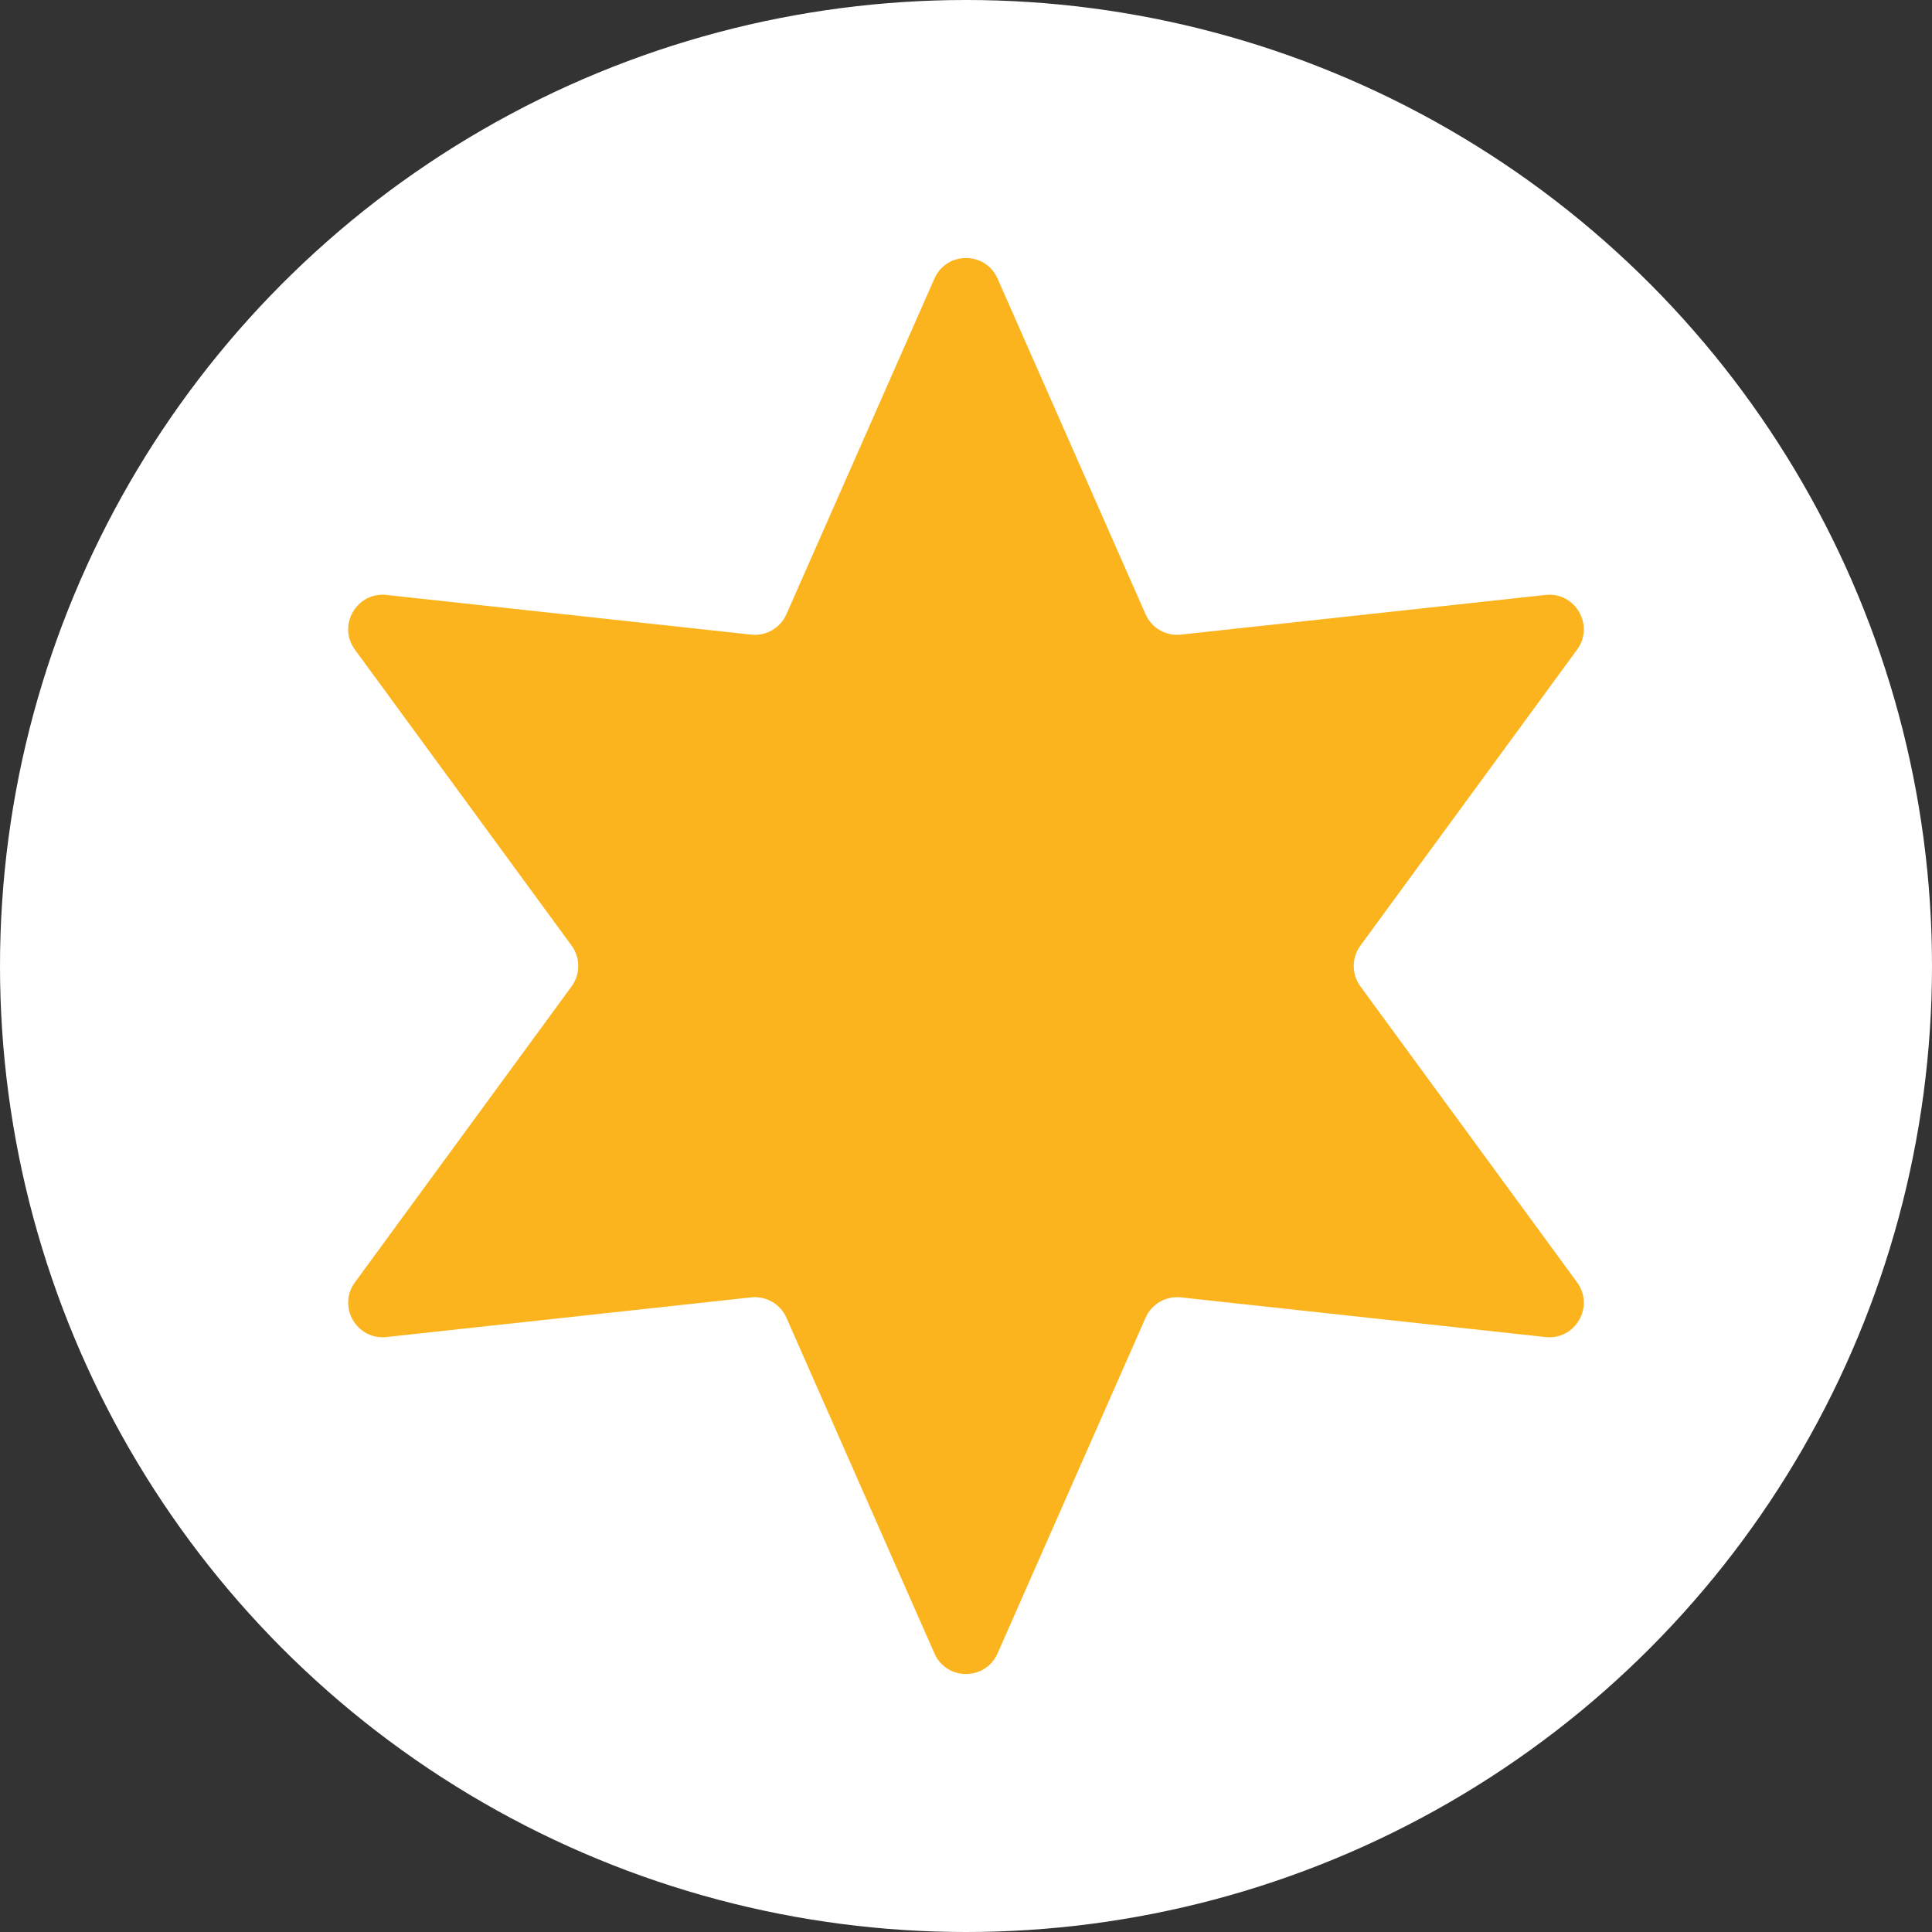
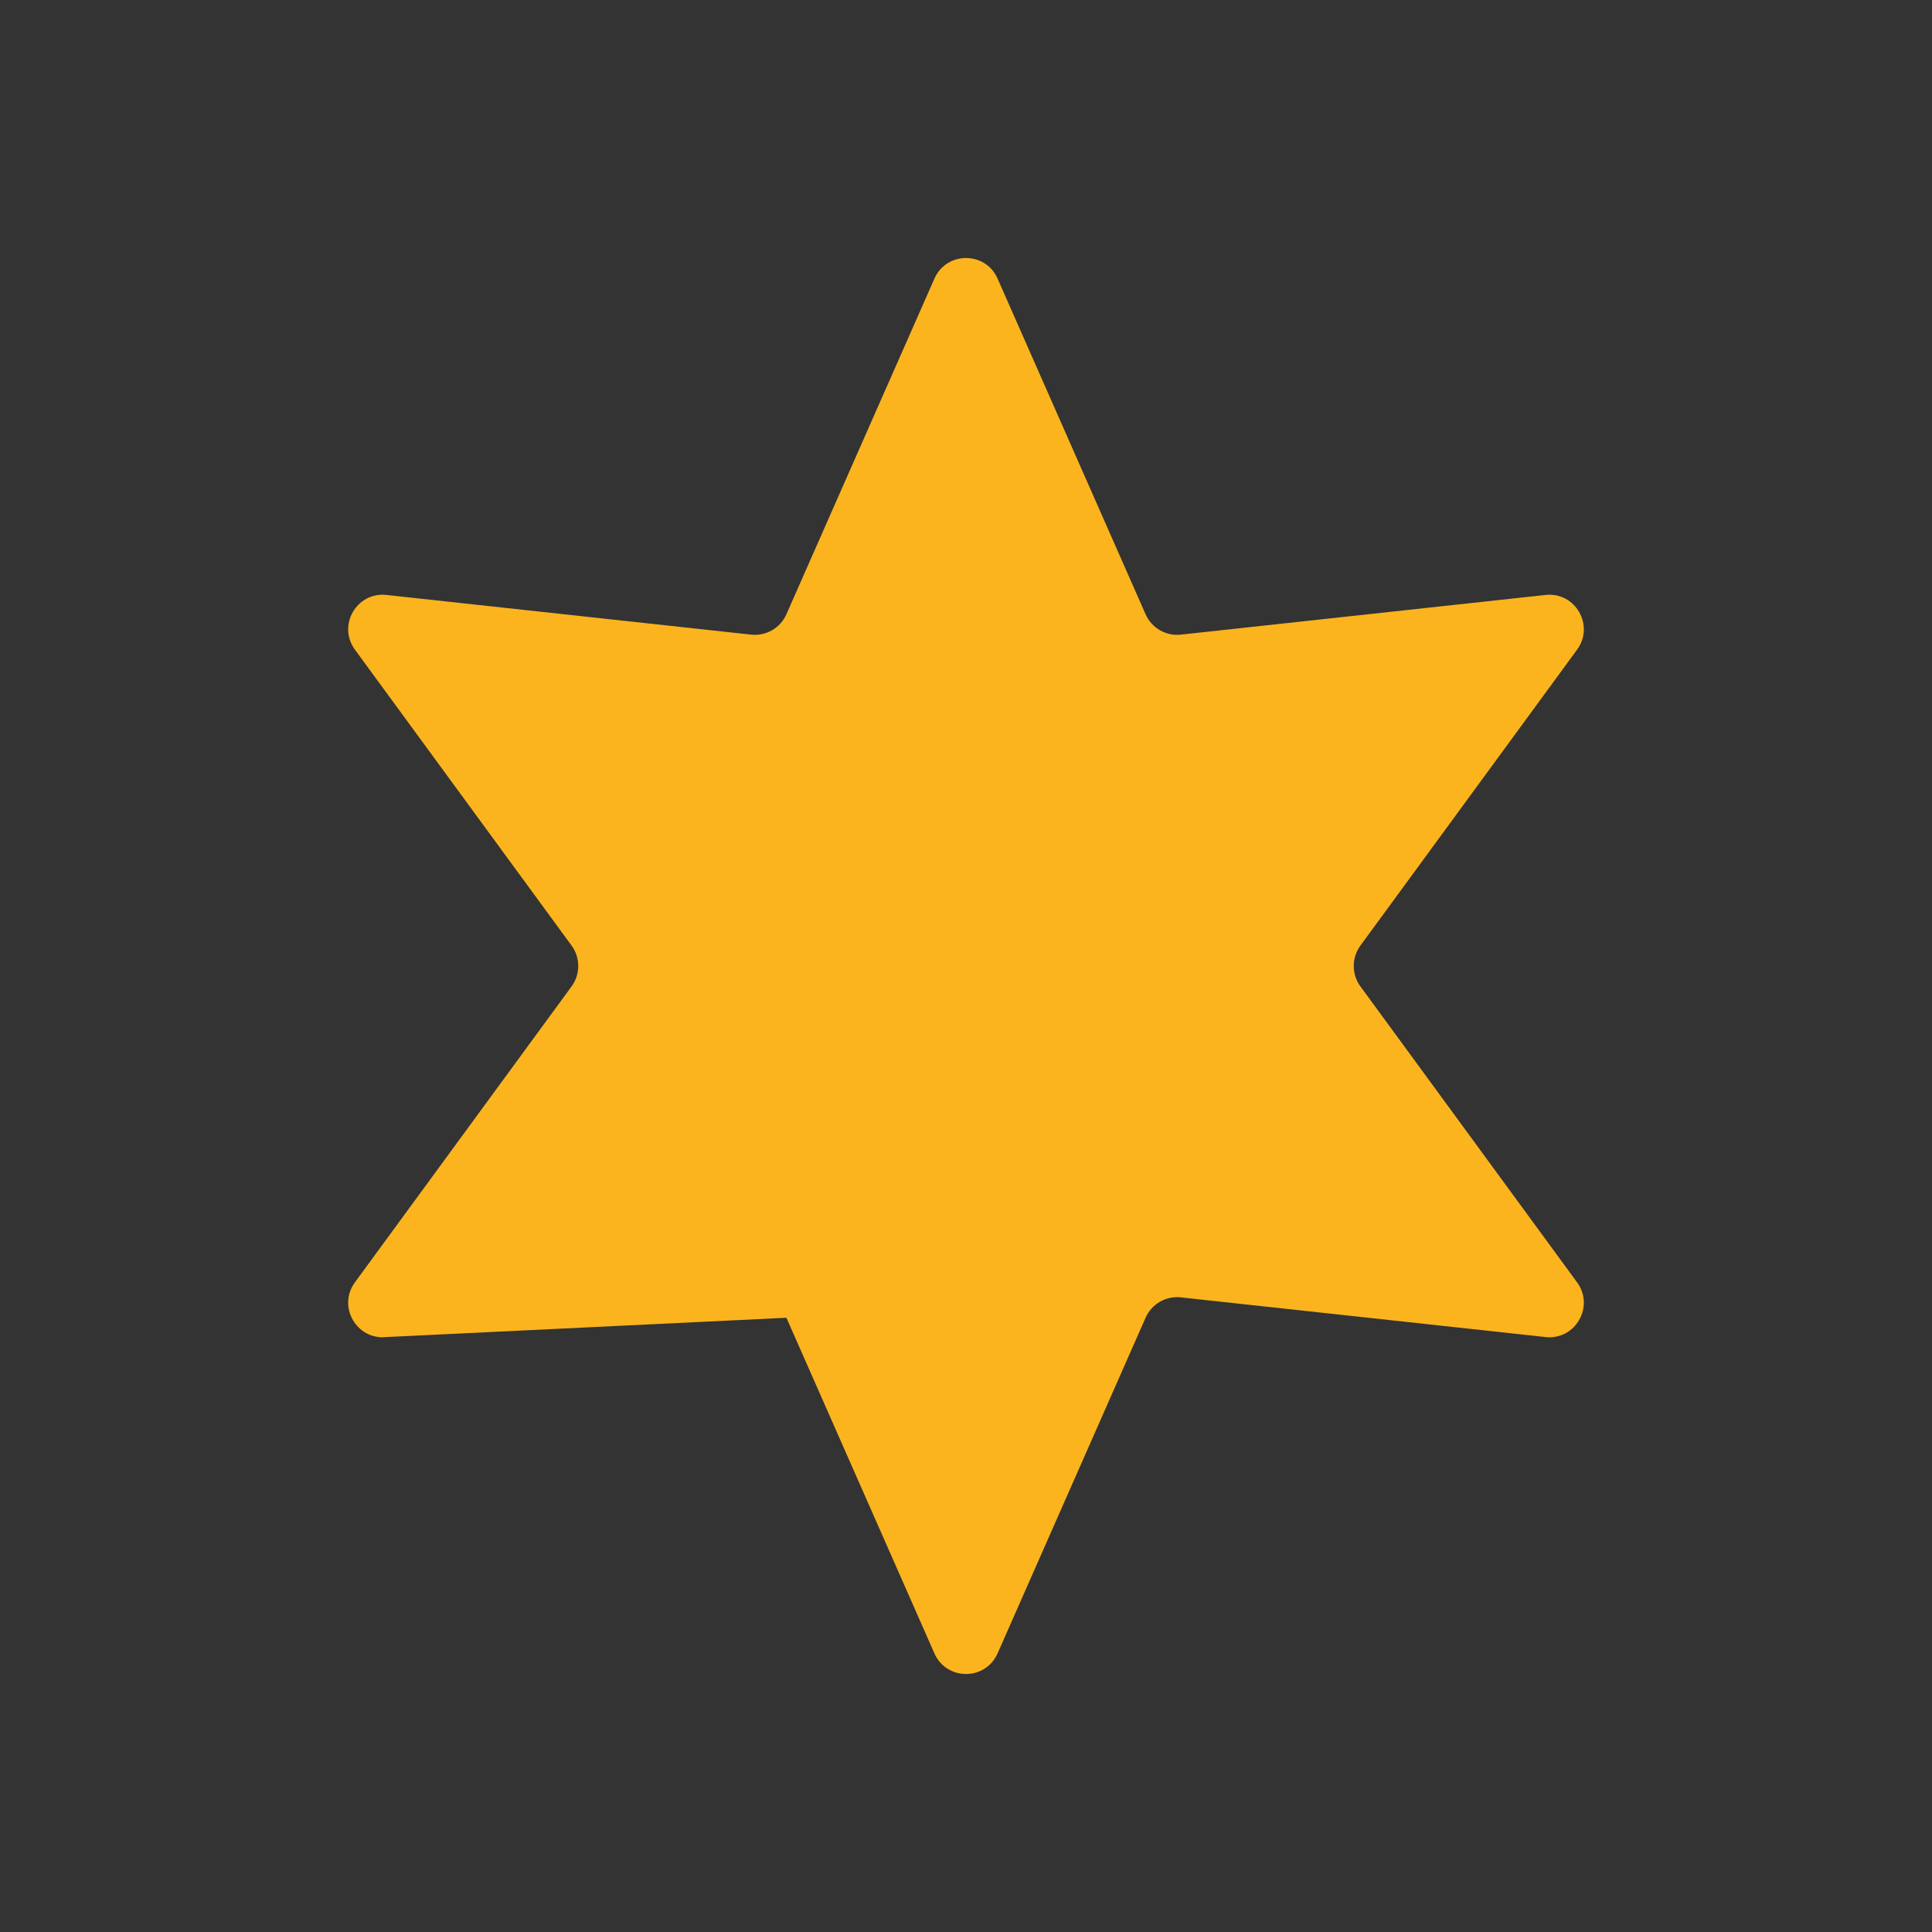
<svg xmlns="http://www.w3.org/2000/svg" width="56" height="56" viewBox="0 0 56 56" fill="none">
  <rect x="0" y="0" width="56" height="56" fill="#333333" stroke="none" />
-   <circle cx="28" cy="28" r="28" fill="white" />
-   <path d="M27.085 8.075C27.436 7.28 28.564 7.28 28.915 8.075L33.205 17.804C33.38 18.203 33.794 18.442 34.228 18.395L44.798 17.245C45.662 17.151 46.226 18.129 45.713 18.83L39.432 27.409C39.175 27.761 39.175 28.239 39.432 28.591L45.713 37.17C46.226 37.871 45.662 38.849 44.798 38.755L34.228 37.605C33.794 37.558 33.38 37.797 33.205 38.196L28.915 47.925C28.564 48.72 27.436 48.72 27.085 47.925L22.795 38.196C22.619 37.797 22.206 37.558 21.772 37.605L11.202 38.755C10.338 38.849 9.774 37.871 10.287 37.17L16.568 28.591C16.825 28.239 16.825 27.761 16.568 27.409L10.287 18.83C9.774 18.129 10.338 17.151 11.202 17.245L21.772 18.395C22.206 18.442 22.619 18.203 22.795 17.804L27.085 8.075Z" fill="#FBB41E" />
+   <path d="M27.085 8.075C27.436 7.28 28.564 7.28 28.915 8.075L33.205 17.804C33.38 18.203 33.794 18.442 34.228 18.395L44.798 17.245C45.662 17.151 46.226 18.129 45.713 18.83L39.432 27.409C39.175 27.761 39.175 28.239 39.432 28.591L45.713 37.17C46.226 37.871 45.662 38.849 44.798 38.755L34.228 37.605C33.794 37.558 33.38 37.797 33.205 38.196L28.915 47.925C28.564 48.72 27.436 48.72 27.085 47.925L22.795 38.196L11.202 38.755C10.338 38.849 9.774 37.871 10.287 37.17L16.568 28.591C16.825 28.239 16.825 27.761 16.568 27.409L10.287 18.83C9.774 18.129 10.338 17.151 11.202 17.245L21.772 18.395C22.206 18.442 22.619 18.203 22.795 17.804L27.085 8.075Z" fill="#FBB41E" />
</svg>